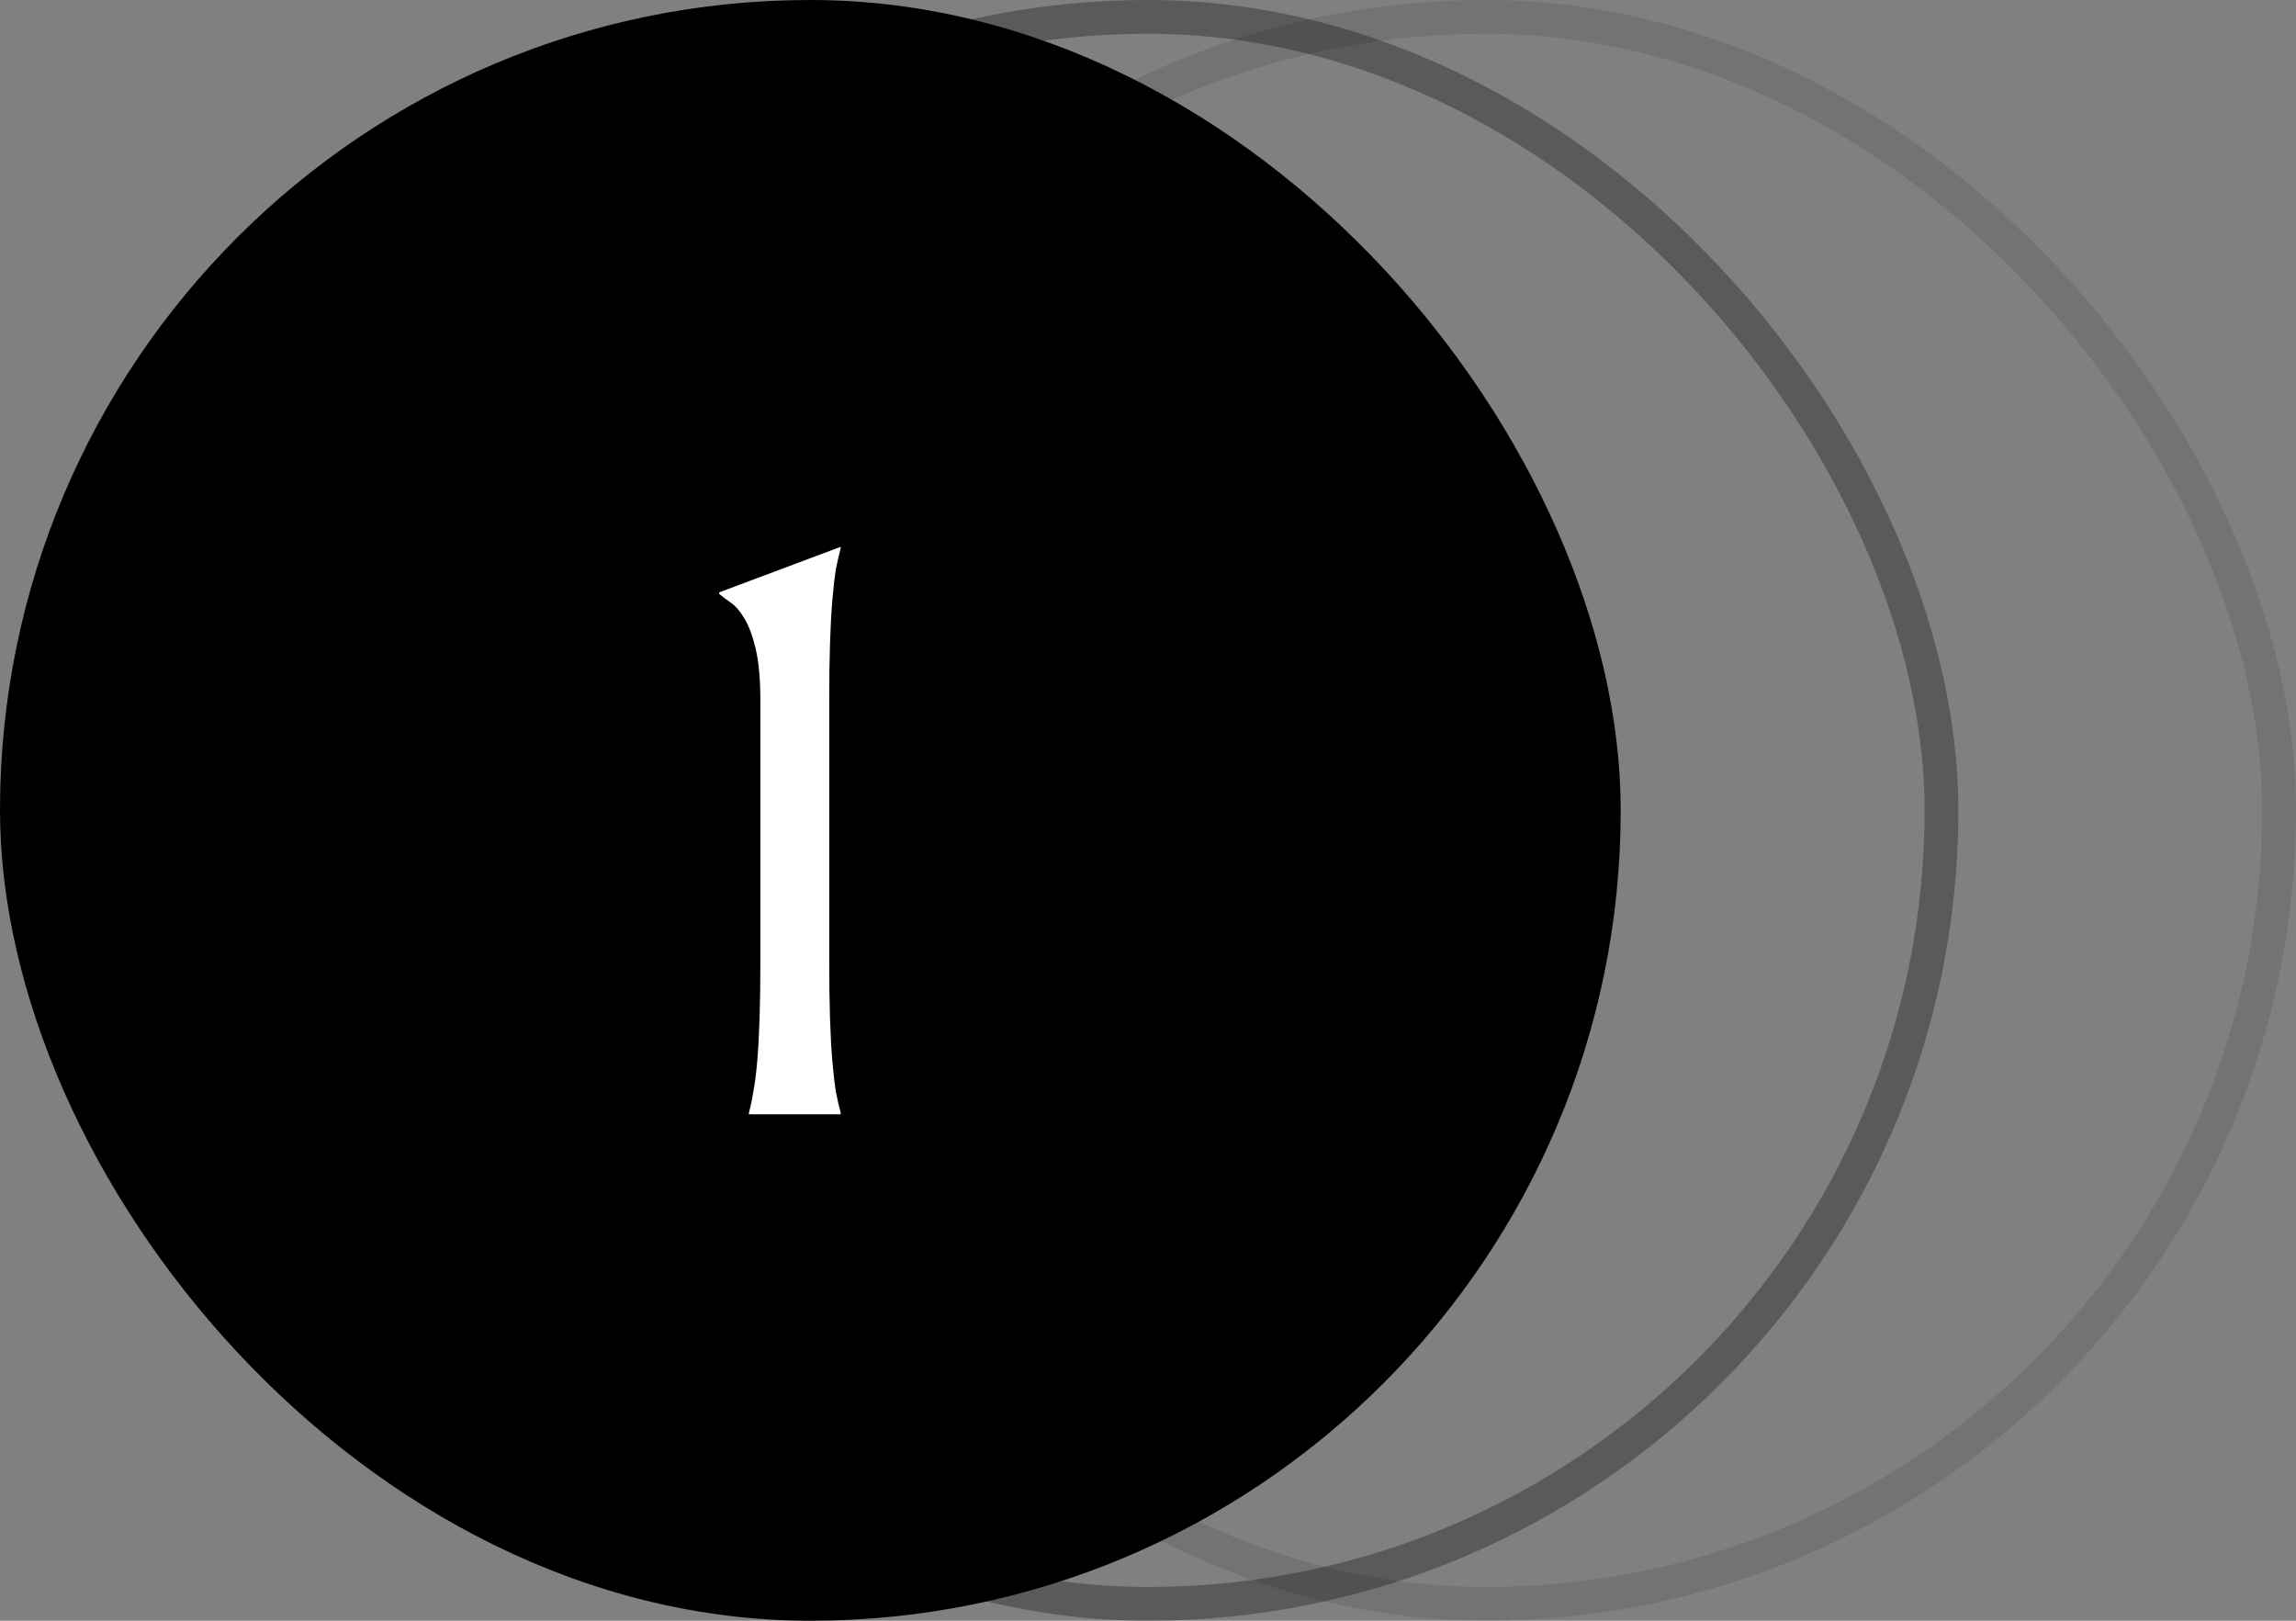
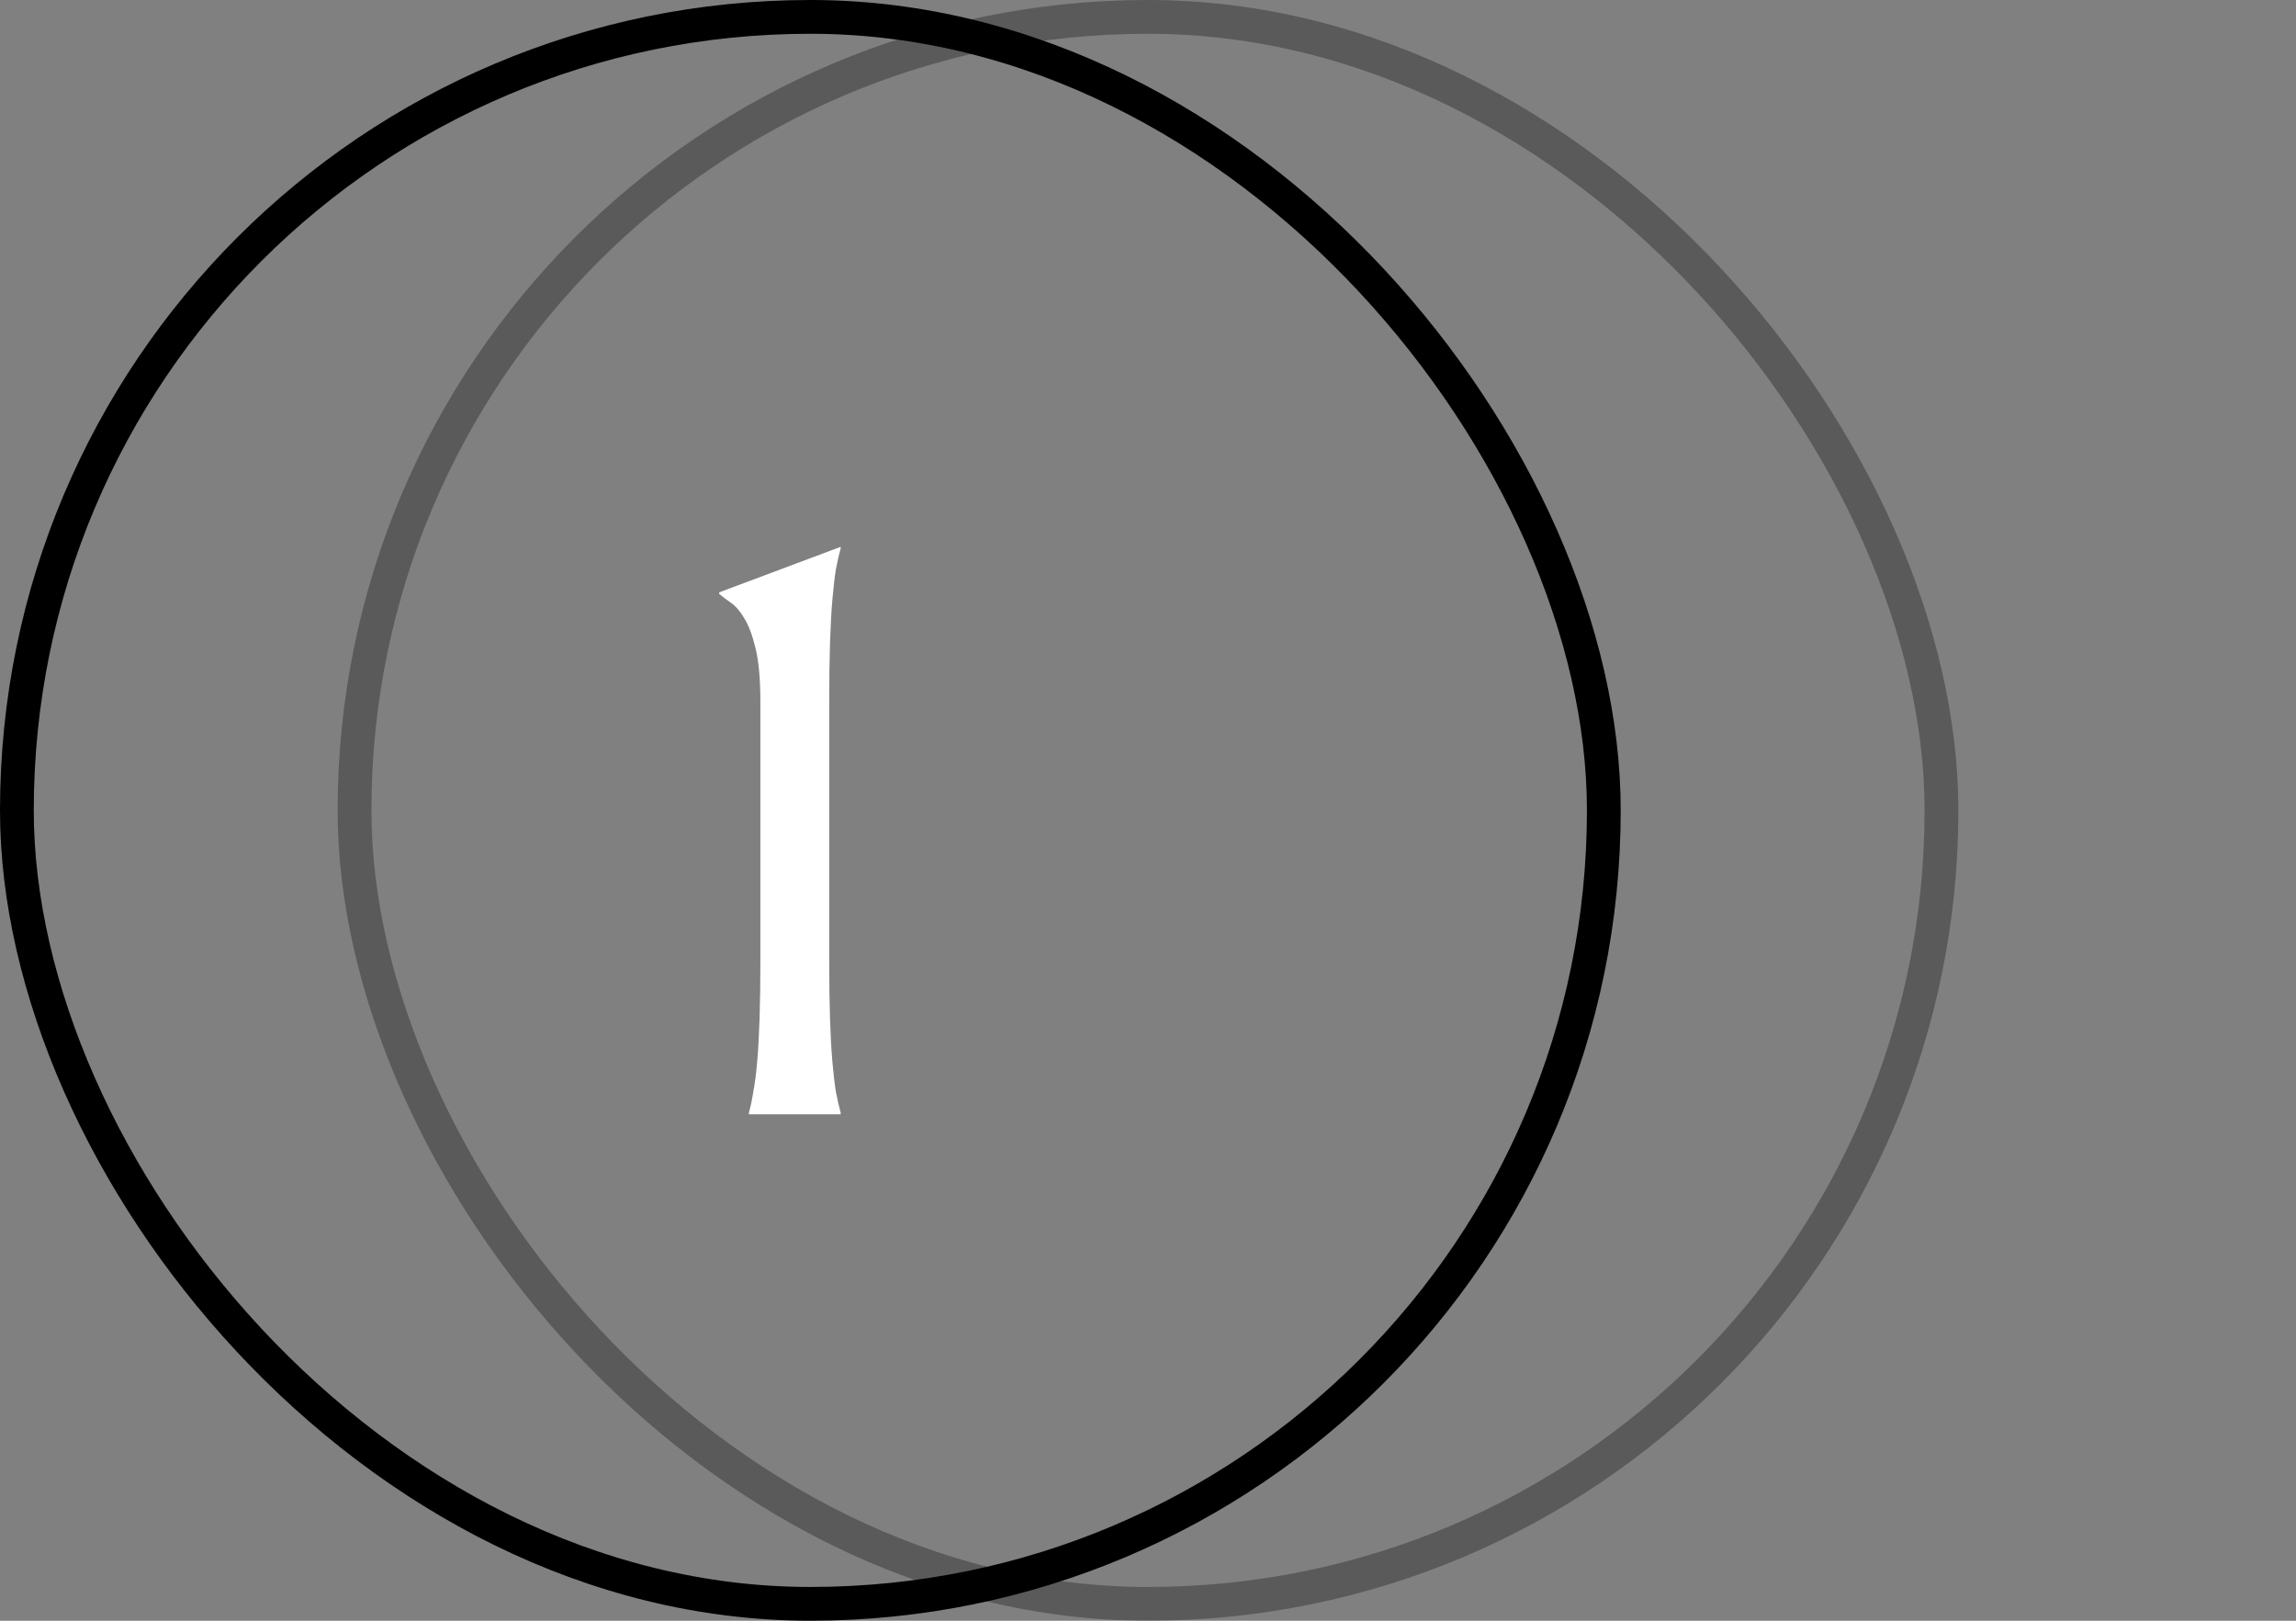
<svg xmlns="http://www.w3.org/2000/svg" width="68" height="48" viewBox="0 0 68 48" fill="none">
  <rect x="0" y="0" width="68" height="48" fill="#808080" stroke="none" />
-   <rect x="20.5" y="0.5" width="47" height="47" rx="23.5" stroke="black" stroke-opacity="0.1" />
  <rect x="10.5" y="0.5" width="47" height="47" rx="23.5" stroke="black" stroke-opacity="0.3" />
-   <rect x="0.5" y="0.5" width="47" height="47" rx="23.5" fill="black" />
  <rect x="0.5" y="0.5" width="47" height="47" rx="23.5" stroke="black" />
  <path d="M22.18 32.953C22.227 32.789 22.27 32.586 22.309 32.344C22.355 32.102 22.395 31.801 22.426 31.441C22.457 31.082 22.48 30.656 22.496 30.164C22.512 29.664 22.52 29.082 22.52 28.418V20.789C22.52 20.125 22.473 19.598 22.379 19.207C22.285 18.816 22.172 18.516 22.039 18.305C21.914 18.094 21.781 17.941 21.641 17.848C21.508 17.754 21.395 17.668 21.301 17.59V17.543L24.898 16.195V16.242C24.852 16.406 24.805 16.609 24.758 16.852C24.719 17.094 24.684 17.398 24.652 17.766C24.621 18.125 24.598 18.555 24.582 19.055C24.566 19.547 24.559 20.125 24.559 20.789V28.418C24.559 29.082 24.566 29.664 24.582 30.164C24.598 30.656 24.621 31.082 24.652 31.441C24.684 31.801 24.719 32.102 24.758 32.344C24.805 32.586 24.852 32.789 24.898 32.953V33H22.18V32.953Z" fill="white" />
</svg>